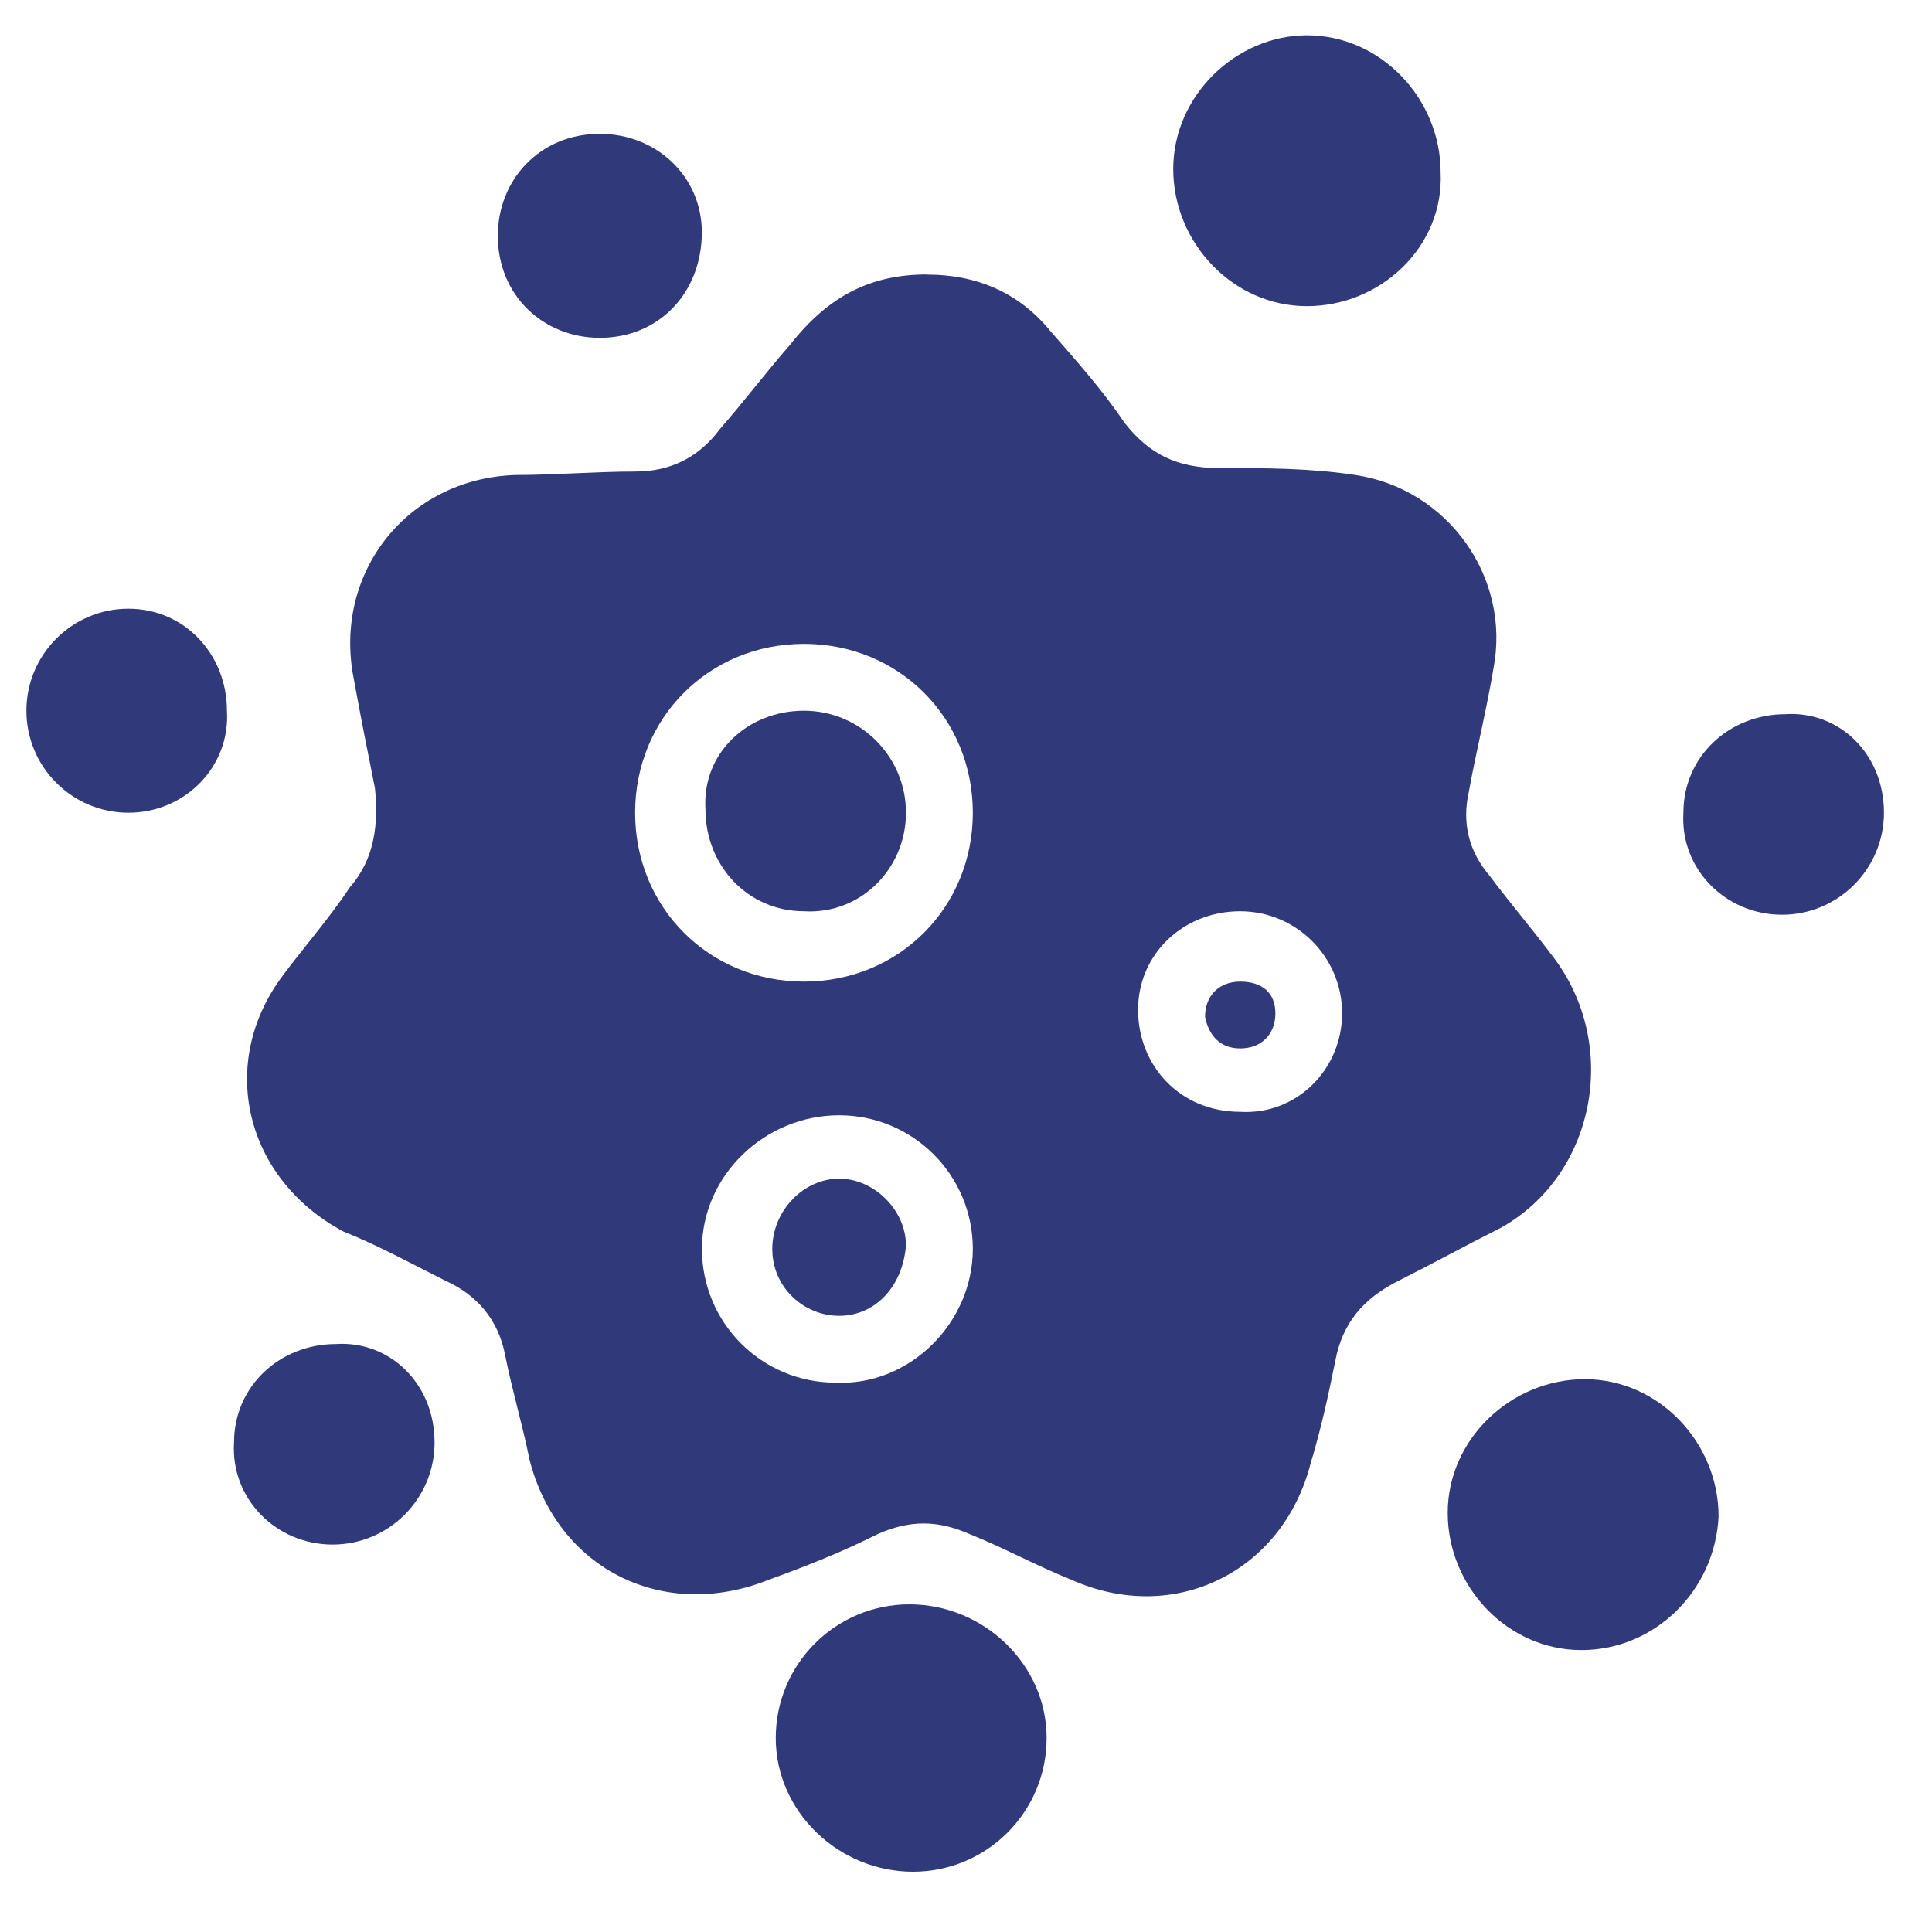
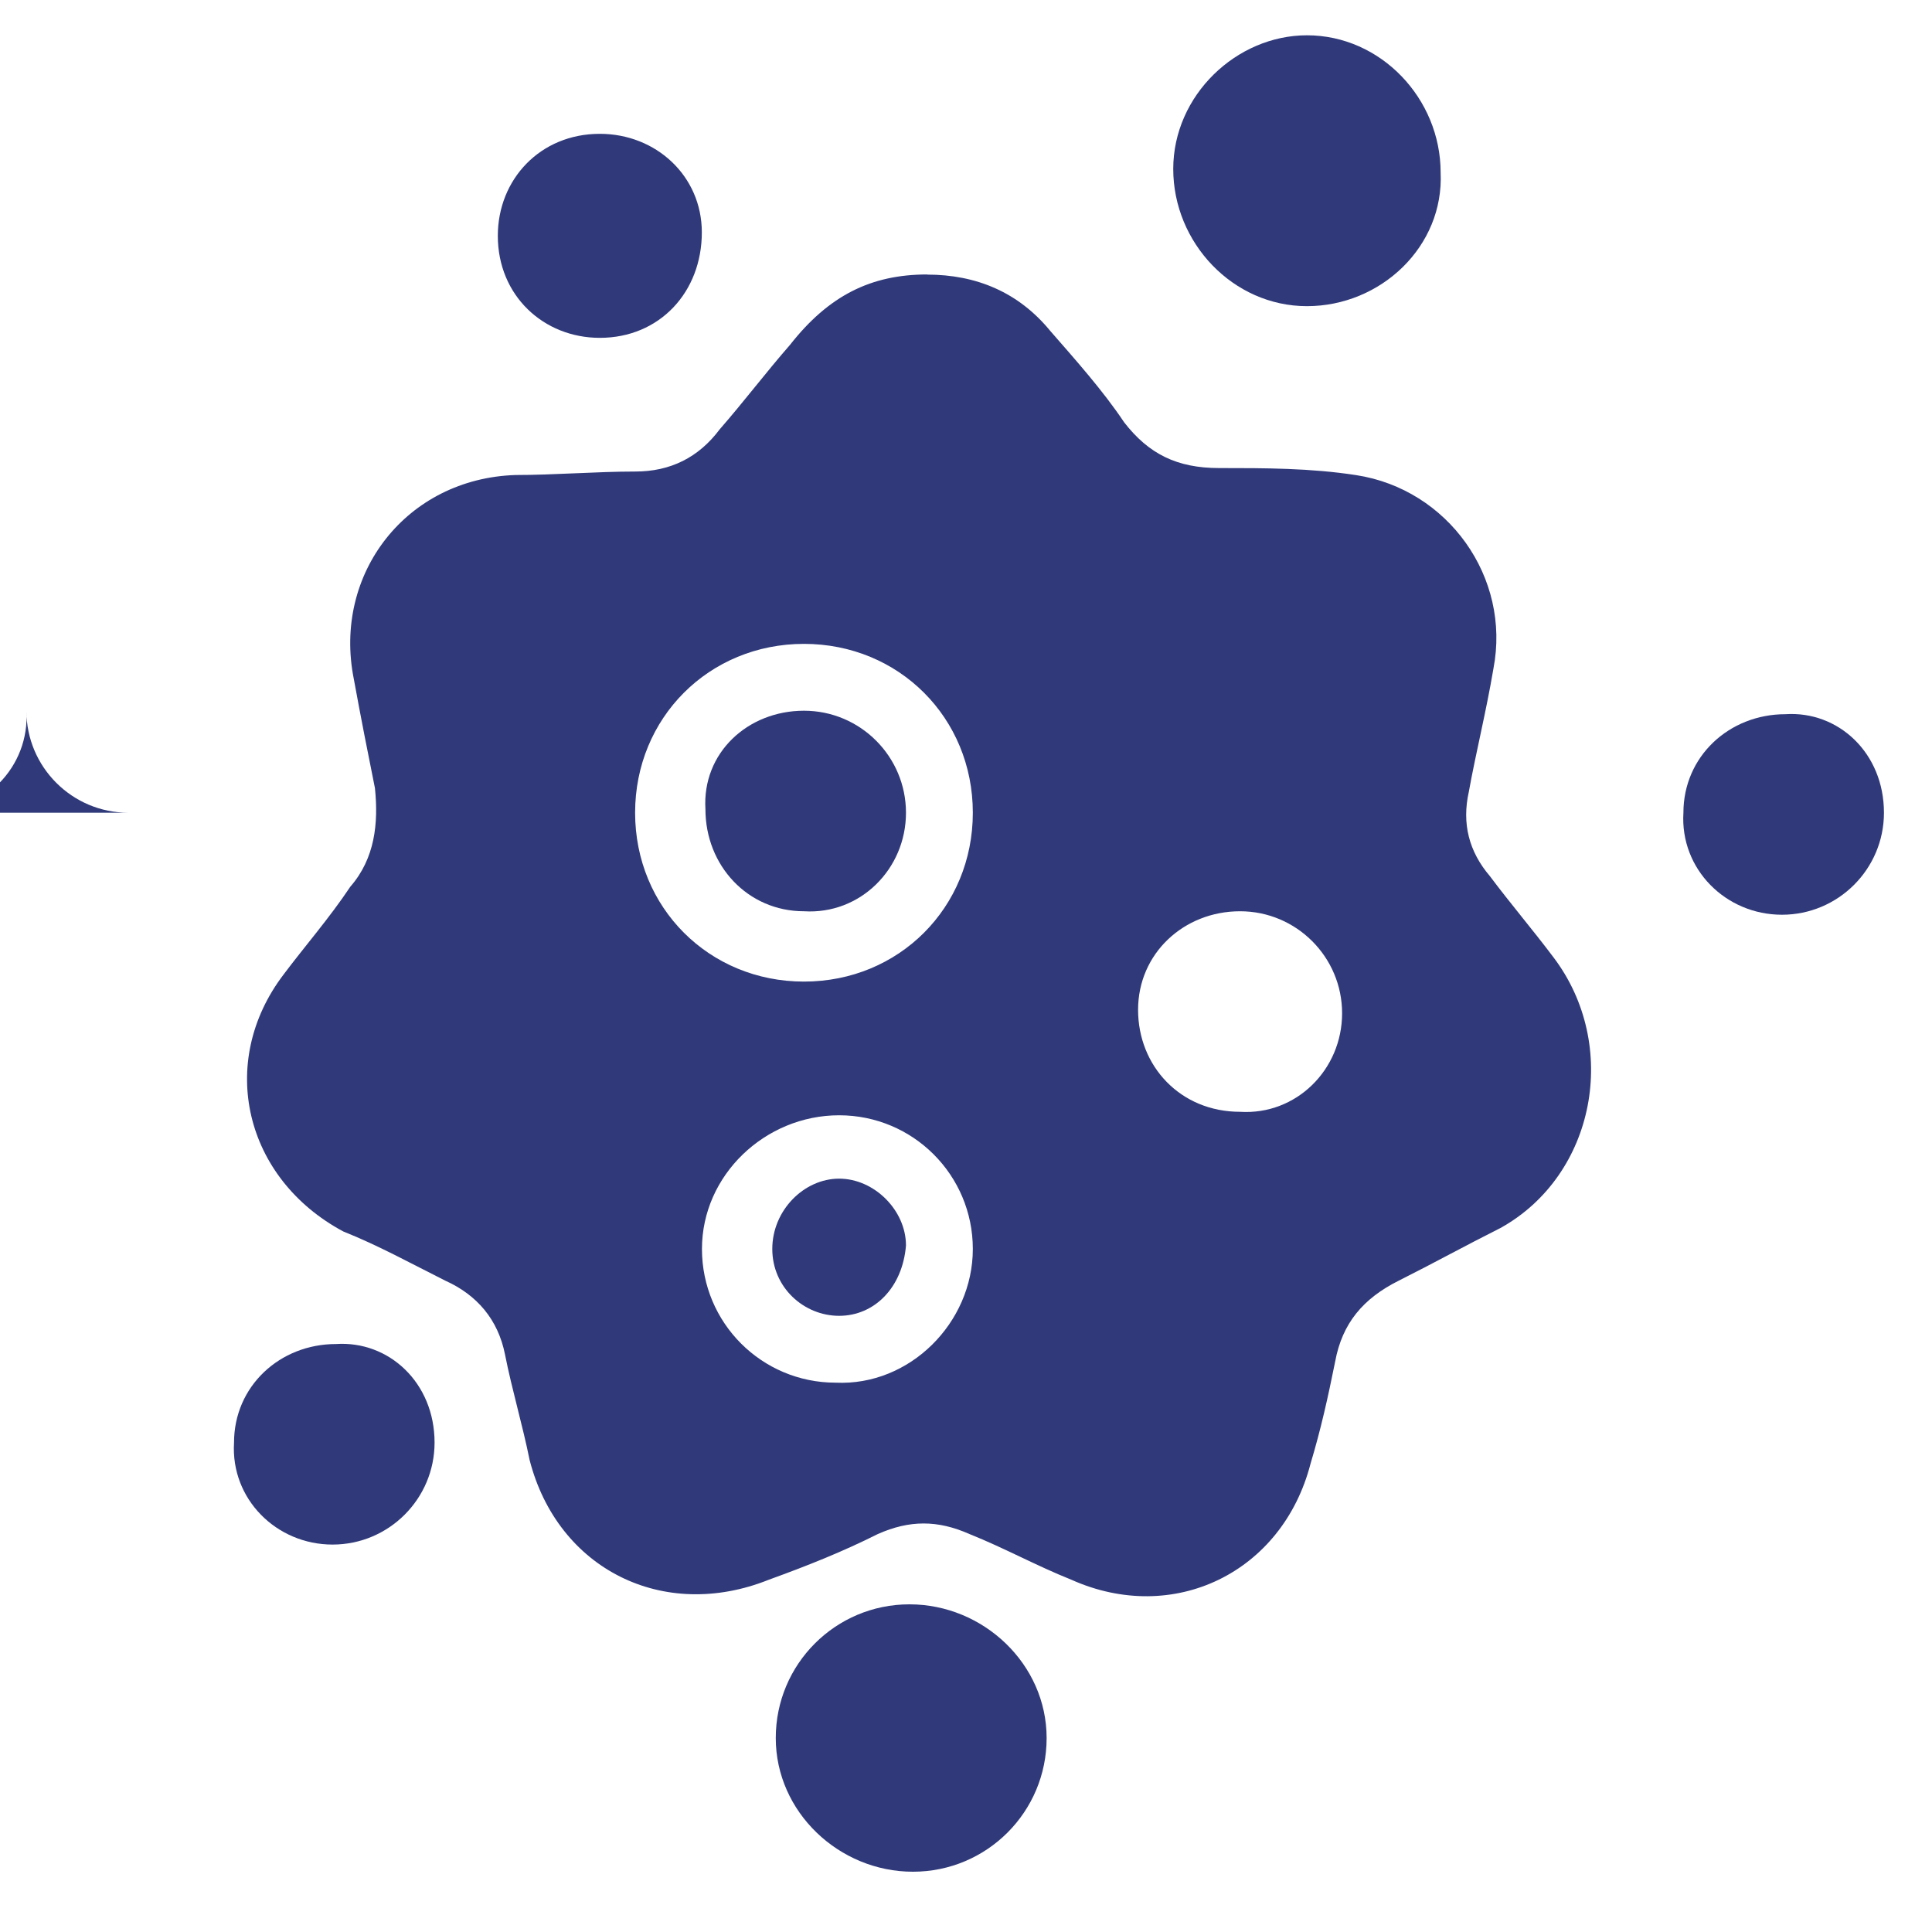
<svg xmlns="http://www.w3.org/2000/svg" id="Layer_1" data-name="Layer 1" viewBox="0 0 150 150">
  <defs>
    <style>
      .cls-1 {
        fill: #303a7a;
      }
    </style>
  </defs>
  <path class="cls-1" d="M71.98,21.32c3.82,0,7.1,1.37,9.56,4.37,1.91,2.19,4.1,4.64,5.74,7.1,1.91,2.46,4.1,3.55,7.37,3.55,3.55,0,7.1,0,10.65.55,7.1,1.09,12.02,7.92,10.65,15.02-.55,3.28-1.37,6.56-1.91,9.56-.55,2.46,0,4.64,1.64,6.56,1.64,2.19,3.28,4.1,4.92,6.28,5.19,6.83,3.28,16.93-4.1,21.03-2.73,1.37-5.19,2.73-7.92,4.1s-4.37,3.28-4.92,6.28c-.55,2.73-1.09,5.19-1.91,7.92-2.19,8.47-10.65,12.56-18.57,9.01-2.73-1.09-5.19-2.46-7.92-3.55-2.46-1.09-4.64-1.09-7.1,0-2.73,1.37-5.46,2.46-8.47,3.55-8.19,3.28-16.39-.82-18.57-9.29-.55-2.73-1.37-5.46-1.91-8.19s-2.19-4.64-4.64-5.74c-2.73-1.37-5.19-2.73-7.92-3.82-7.65-4.1-9.83-13.11-4.64-19.94,1.64-2.19,3.55-4.37,5.19-6.83,1.91-2.19,2.19-4.92,1.91-7.65-.55-2.73-1.09-5.46-1.64-8.47-1.64-8.19,4.1-15.57,12.56-15.84,3,0,6.28-.27,9.29-.27,2.73,0,4.92-1.09,6.56-3.28,1.91-2.19,3.55-4.37,5.46-6.56,3-3.82,6.28-5.46,10.65-5.46ZM62.42,49.99c-7.37,0-13.11,5.74-13.11,13.11s5.74,13.11,13.11,13.11,13.11-5.74,13.11-13.11-5.74-13.11-13.11-13.11ZM75.53,96.97c0-5.74-4.64-10.38-10.38-10.38s-10.65,4.64-10.65,10.38,4.64,10.38,10.38,10.38c5.74.27,10.65-4.64,10.65-10.38ZM104.2,78.67c0-4.37-3.55-7.92-7.92-7.92s-7.92,3.28-7.92,7.65,3.28,7.92,7.92,7.92c4.37.27,7.92-3.28,7.92-7.65Z" />
-   <path class="cls-1" d="M122.78,128.11c-5.74,0-10.38-4.92-10.38-10.65s4.92-10.38,10.65-10.38,10.38,4.92,10.38,10.65c-.27,5.74-4.92,10.38-10.65,10.38Z" />
  <path class="cls-1" d="M101.47,23.77c-5.74,0-10.38-4.92-10.38-10.65s4.92-10.38,10.38-10.38c5.74,0,10.38,4.92,10.38,10.65.27,5.74-4.64,10.38-10.38,10.38Z" />
  <path class="cls-1" d="M70.61,124.56c5.74,0,10.65,4.64,10.65,10.38s-4.64,10.38-10.38,10.38-10.65-4.64-10.65-10.38c0-5.74,4.64-10.38,10.38-10.38Z" />
  <path class="cls-1" d="M46.57,26.23c-4.37,0-7.92-3.28-7.92-7.92,0-4.37,3.28-7.92,7.92-7.92,4.37,0,7.92,3.28,7.92,7.65,0,4.64-3.28,8.19-7.92,8.19Z" />
-   <path class="cls-1" d="M9.97,63.1c-4.37,0-7.92-3.55-7.92-7.92s3.55-7.92,7.92-7.92,7.65,3.55,7.65,7.92c.27,4.37-3.28,7.92-7.65,7.92Z" />
+   <path class="cls-1" d="M9.97,63.1c-4.37,0-7.92-3.55-7.92-7.92c.27,4.37-3.28,7.92-7.65,7.92Z" />
  <path class="cls-1" d="M146.27,63.1c0,4.37-3.55,7.92-7.92,7.92s-7.92-3.55-7.65-7.92c0-4.37,3.55-7.65,7.92-7.65,4.1-.27,7.65,3,7.65,7.65Z" />
  <path class="cls-1" d="M33.74,112c0,4.37-3.55,7.92-7.92,7.92s-7.92-3.55-7.65-7.92c0-4.37,3.55-7.65,7.92-7.65,4.1-.27,7.65,3,7.65,7.65Z" />
  <path class="cls-1" d="M62.42,55.18c4.37,0,7.92,3.55,7.92,7.92s-3.55,7.92-7.92,7.65c-4.37,0-7.65-3.55-7.65-7.92-.27-4.37,3.28-7.65,7.65-7.65Z" />
  <path class="cls-1" d="M65.15,102.16c-2.73,0-5.19-2.19-5.19-5.19s2.46-5.46,5.19-5.46,5.19,2.46,5.19,5.19c-.27,3.28-2.46,5.46-5.19,5.46Z" />
-   <path class="cls-1" d="M99.02,78.67c0,1.64-1.09,2.73-2.73,2.73s-2.46-1.09-2.73-2.46c0-1.64,1.09-2.73,2.73-2.73s2.73.82,2.73,2.46Z" />
</svg>